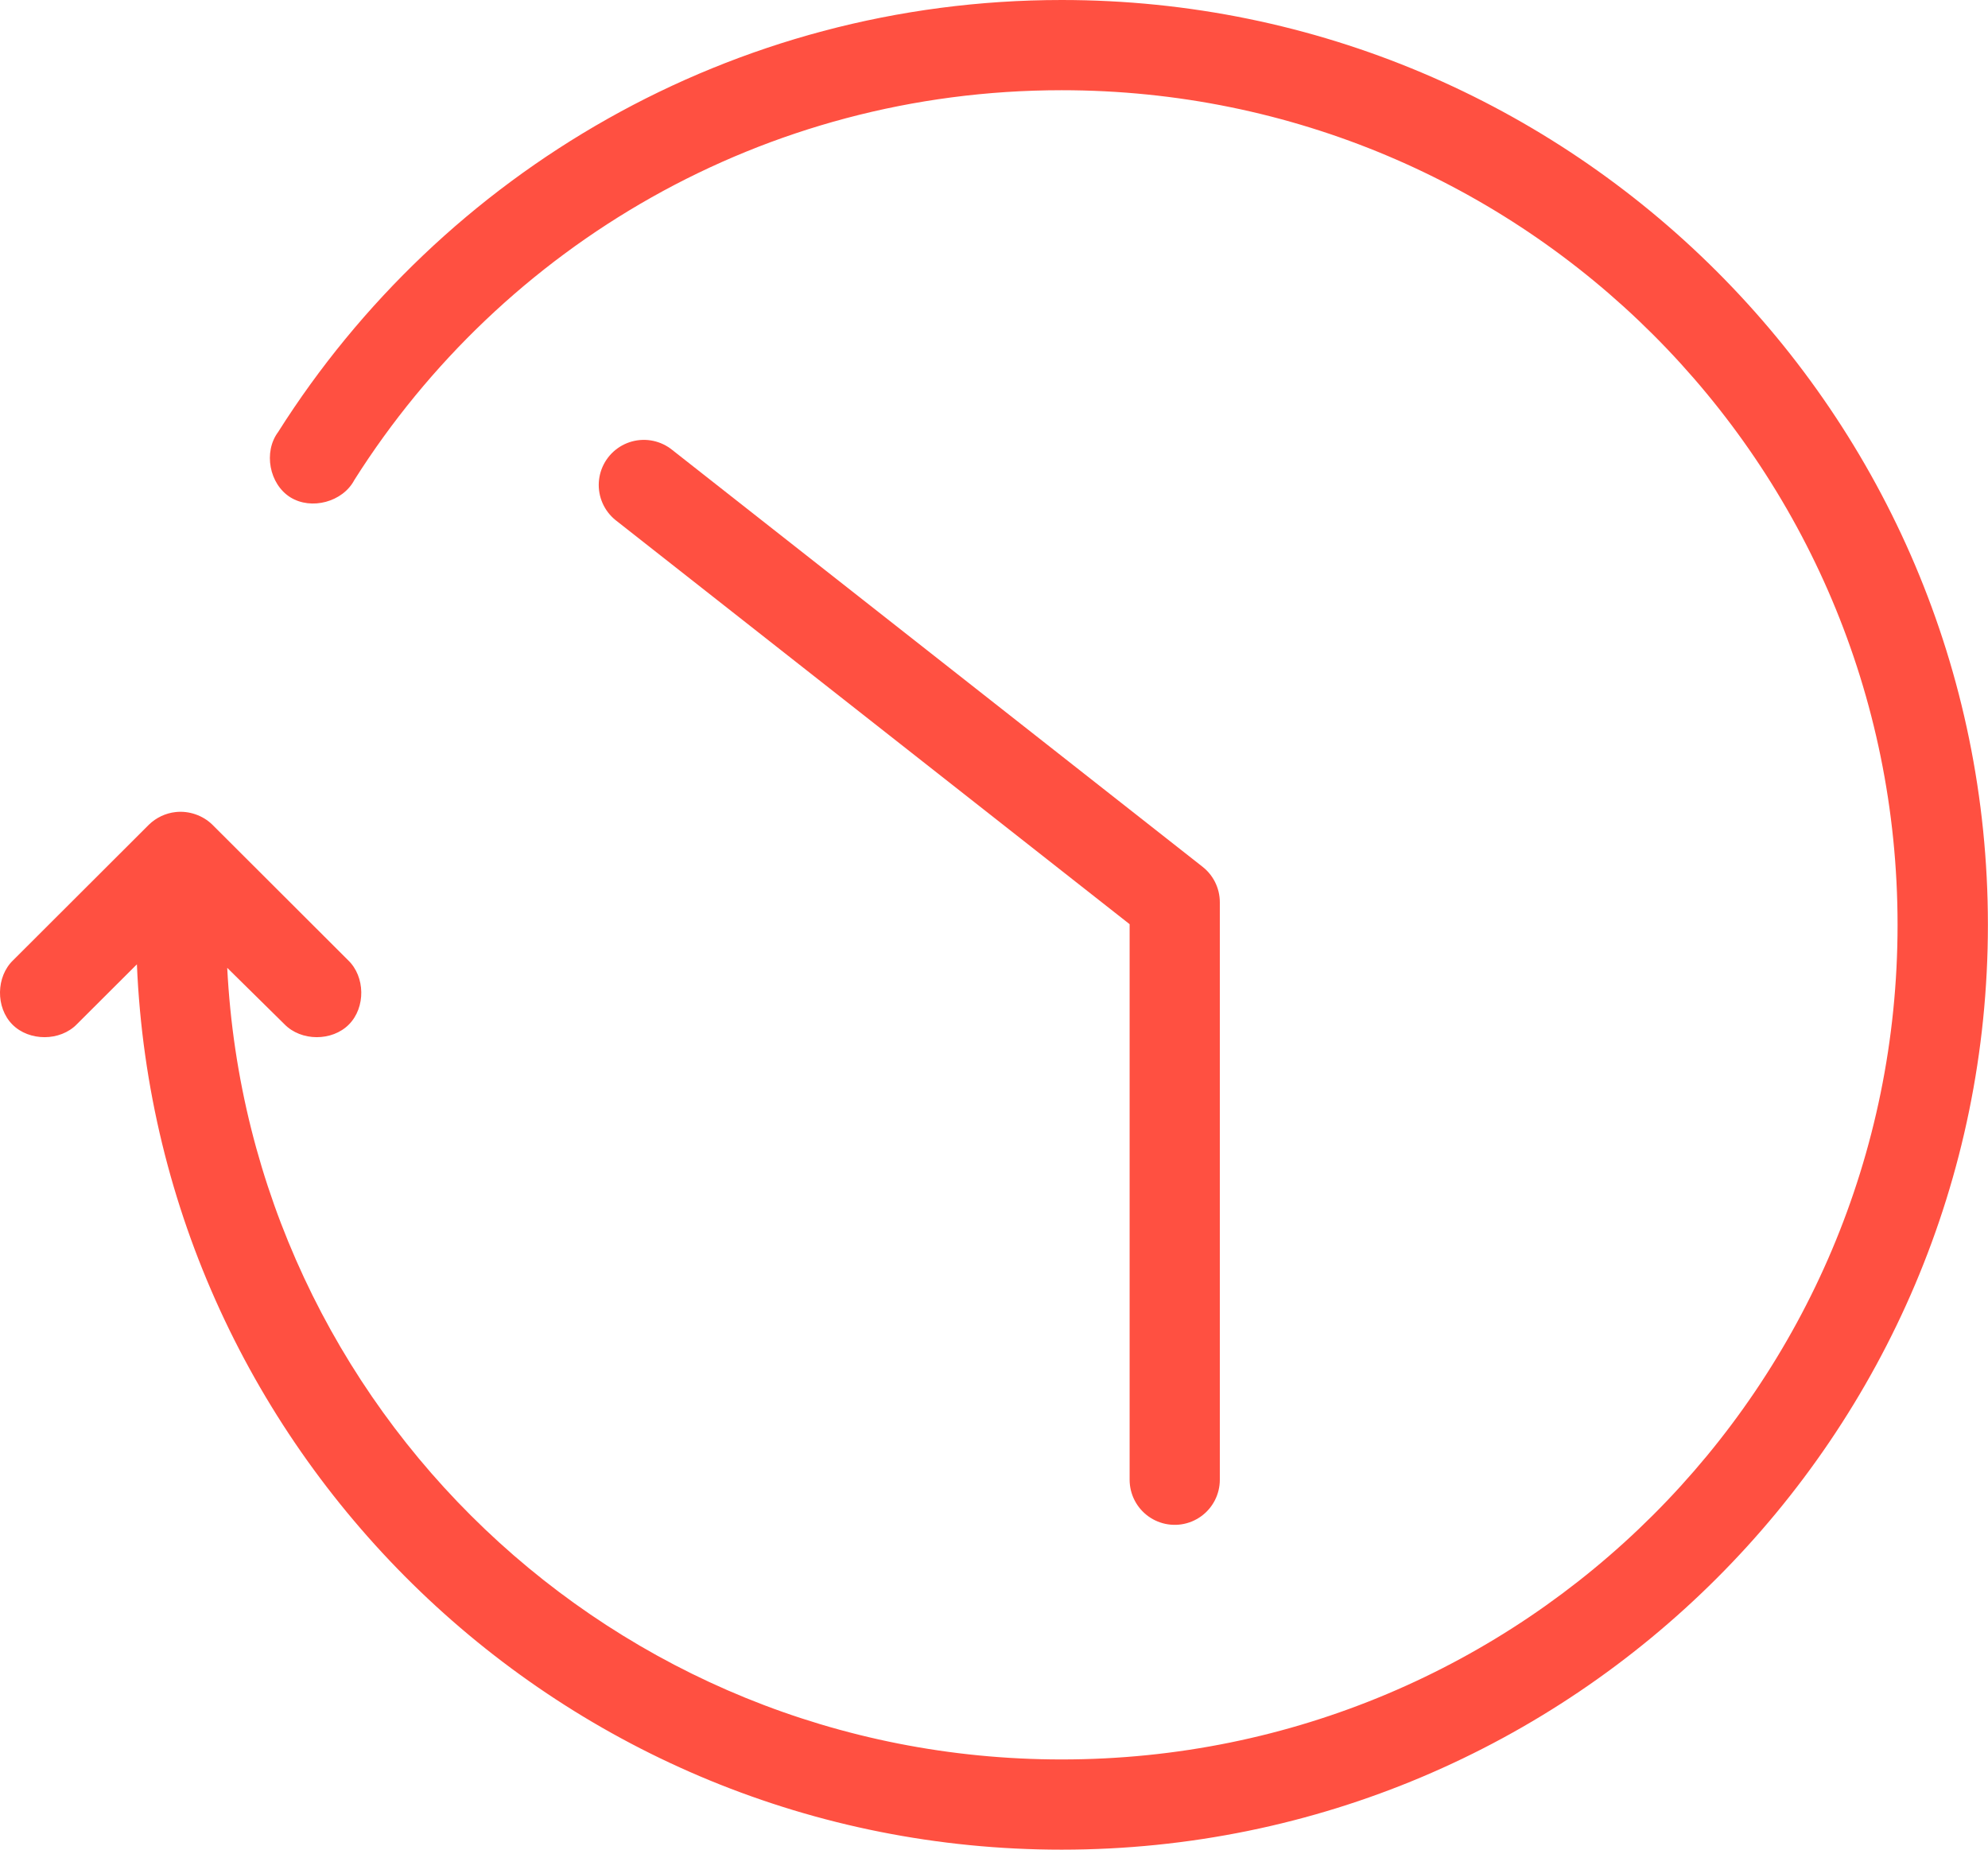
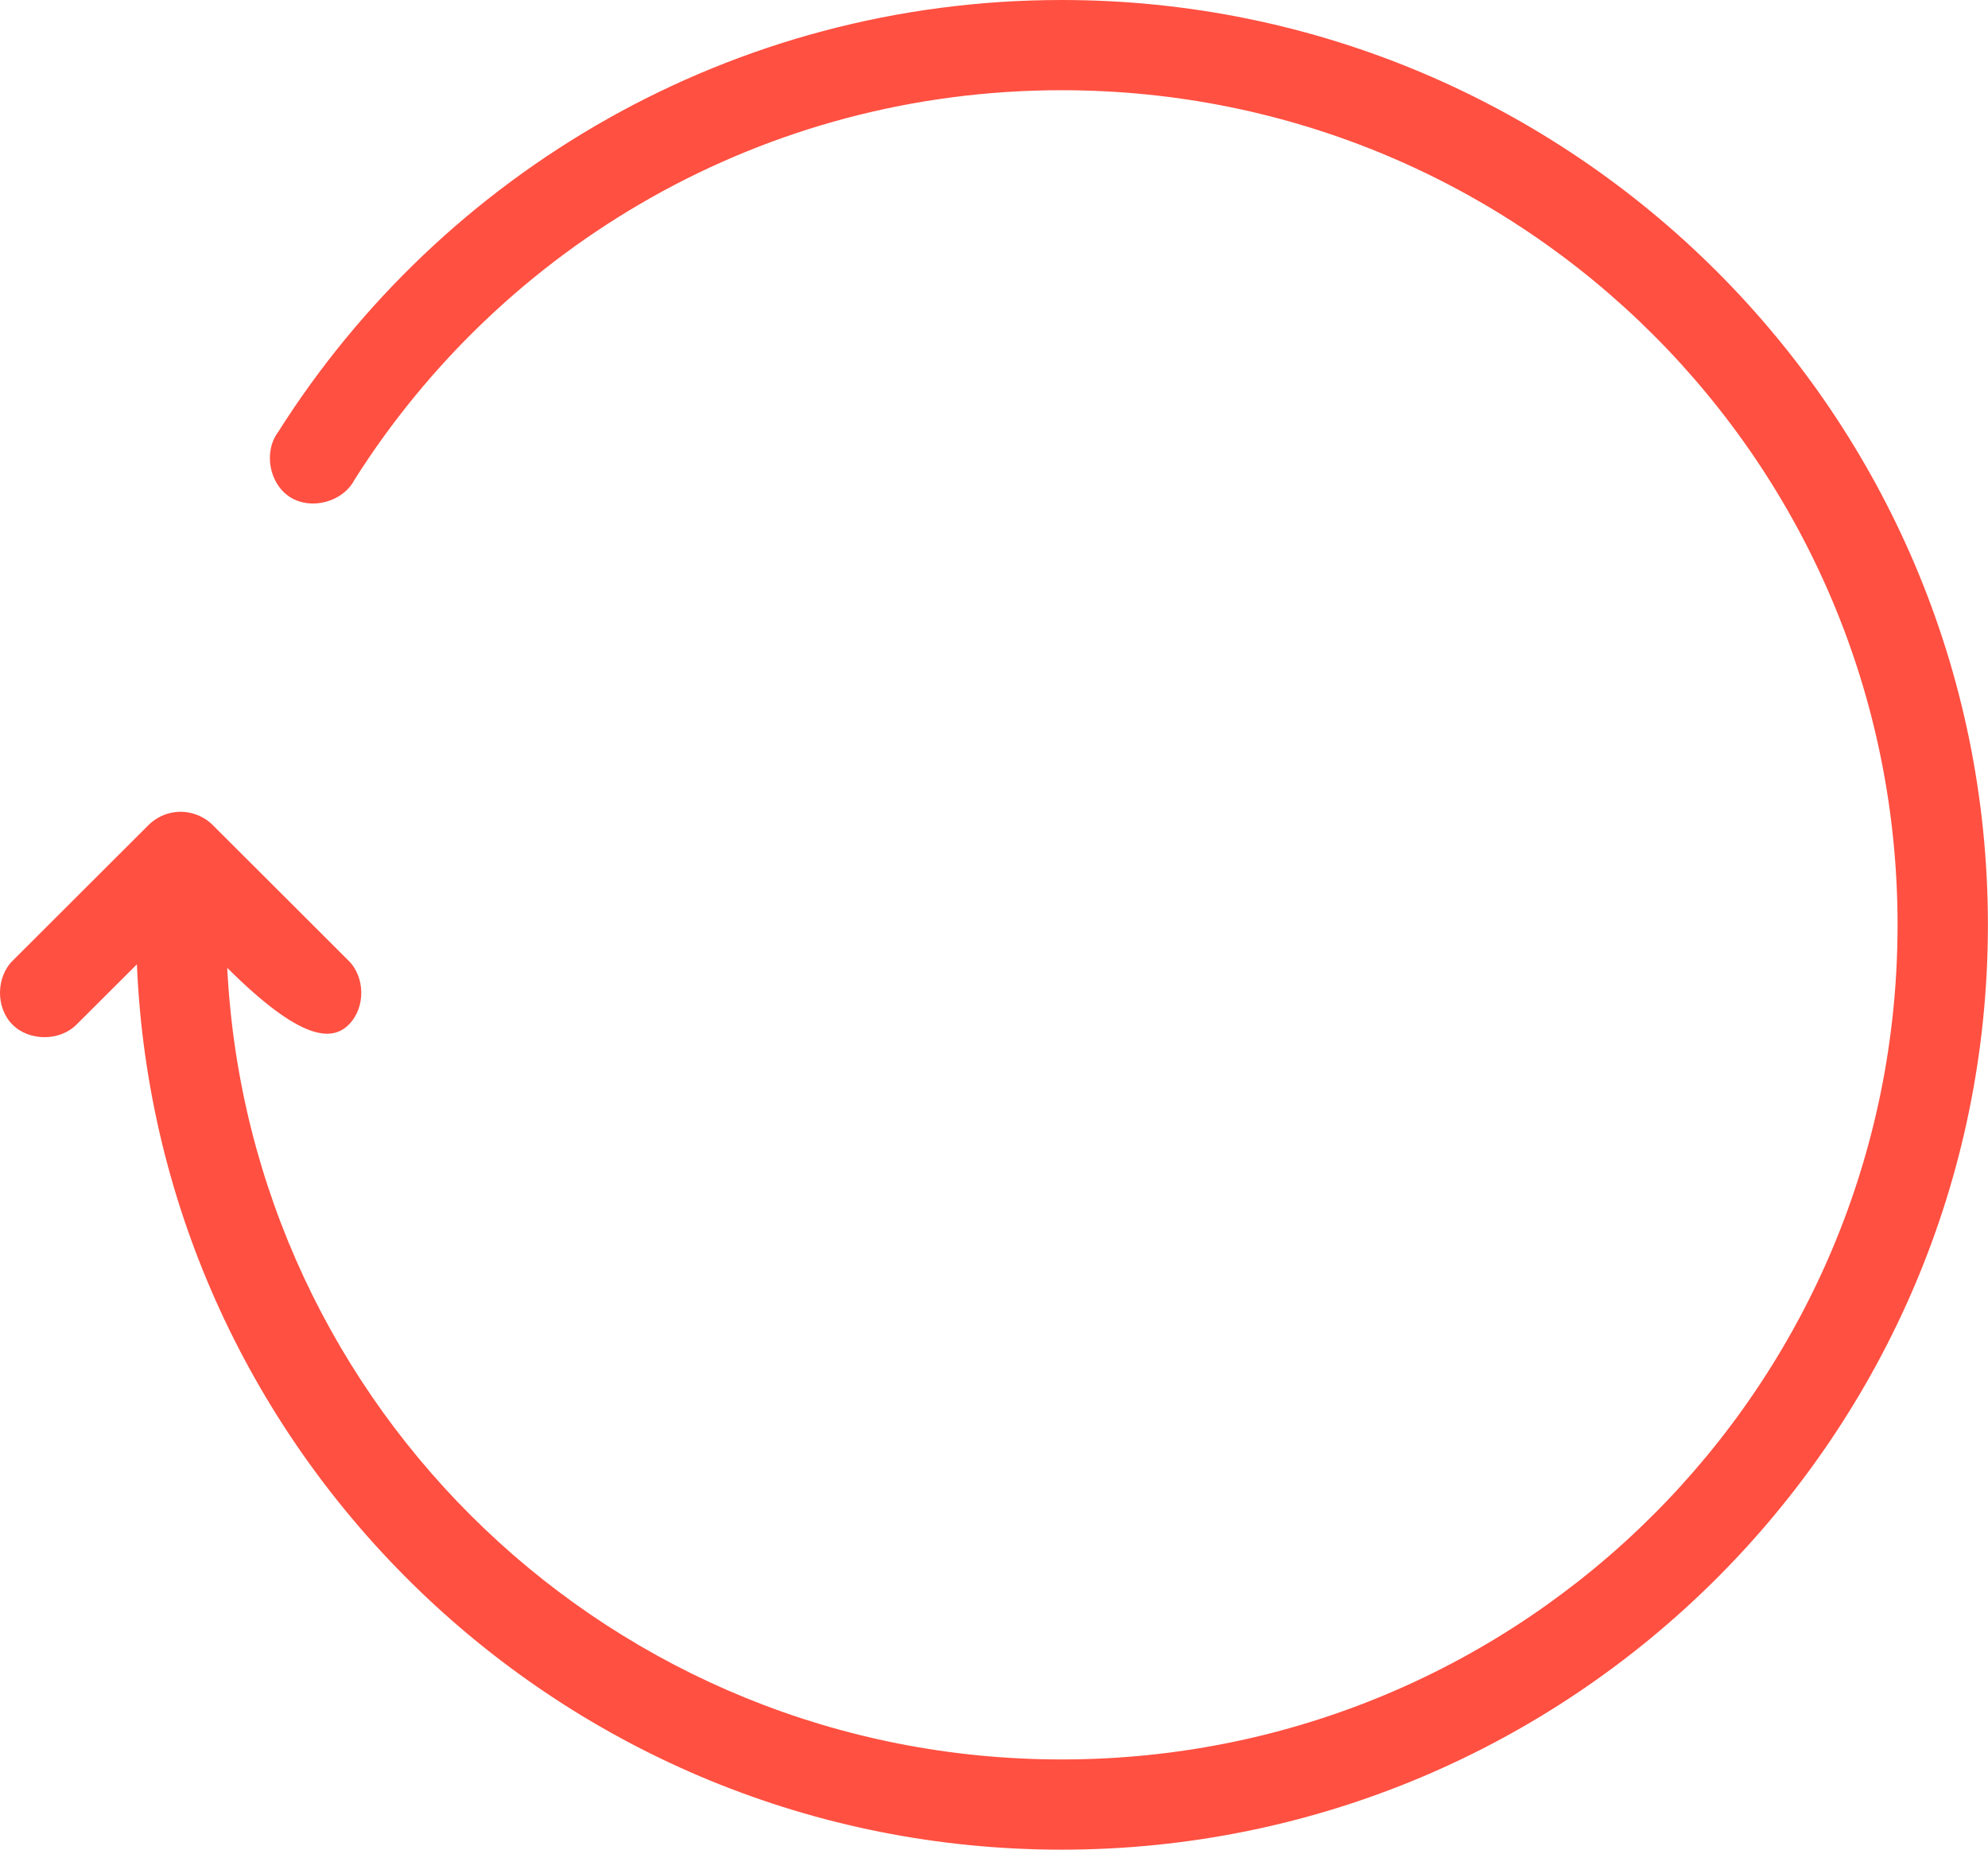
<svg xmlns="http://www.w3.org/2000/svg" width="43px" height="40px" viewBox="0 0 43 40" version="1.1">
  <title>loading clock icon</title>
  <desc>Created with Sketch.</desc>
  <defs />
  <g id="/recommends" stroke="none" stroke-width="1" fill="none" fill-rule="evenodd">
    <g id="Var-1-(PIll---A)" transform="translate(-1149, -3139)">
      <g id="How-it-works---blue" transform="translate(0, 2804)">
        <g id="how-text" transform="translate(158, 80)">
          <g id="loading-clock-icon" transform="translate(991, 255)">
-             <path d="M22.965,0 C15.832,0 9.562,3.733 6.015,9.344 C5.694,9.775 5.824,10.467 6.278,10.753 C6.733,11.038 7.414,10.856 7.664,10.381 C10.867,5.314 16.515,1.951 22.964,1.951 C32.962,1.951 41.044,10.021 41.044,20 C41.044,29.979 32.96,38.049 22.964,38.049 C13.28,38.049 5.398,30.477 4.915,20.93 L6.152,22.149 C6.513,22.521 7.183,22.523 7.547,22.155 C7.912,21.787 7.902,21.118 7.526,20.762 L4.594,17.835 C4.388,17.633 4.089,17.529 3.8,17.561 C3.583,17.584 3.375,17.683 3.22,17.835 L0.288,20.762 C-0.088,21.118 -0.097,21.787 0.267,22.155 C0.632,22.523 1.302,22.521 1.663,22.149 L2.961,20.854 C3.407,31.496 12.197,40 22.964,40 C34.018,40 42.998,31.035 42.998,20 C42.998,8.965 34.018,0 22.964,0 L22.965,0 Z" id="Fill-1" fill="#FF5041" />
-             <polyline id="Line-4" stroke="#FF5041" stroke-width="1.951" stroke-linecap="round" stroke-linejoin="round" fill-rule="nonzero" points="13.926 10.488 25.409 19.512 25.409 32" />
+             <path d="M22.965,0 C15.832,0 9.562,3.733 6.015,9.344 C5.694,9.775 5.824,10.467 6.278,10.753 C6.733,11.038 7.414,10.856 7.664,10.381 C10.867,5.314 16.515,1.951 22.964,1.951 C32.962,1.951 41.044,10.021 41.044,20 C41.044,29.979 32.96,38.049 22.964,38.049 C13.28,38.049 5.398,30.477 4.915,20.93 C6.513,22.521 7.183,22.523 7.547,22.155 C7.912,21.787 7.902,21.118 7.526,20.762 L4.594,17.835 C4.388,17.633 4.089,17.529 3.8,17.561 C3.583,17.584 3.375,17.683 3.22,17.835 L0.288,20.762 C-0.088,21.118 -0.097,21.787 0.267,22.155 C0.632,22.523 1.302,22.521 1.663,22.149 L2.961,20.854 C3.407,31.496 12.197,40 22.964,40 C34.018,40 42.998,31.035 42.998,20 C42.998,8.965 34.018,0 22.964,0 L22.965,0 Z" id="Fill-1" fill="#FF5041" />
          </g>
        </g>
      </g>
    </g>
  </g>
</svg>